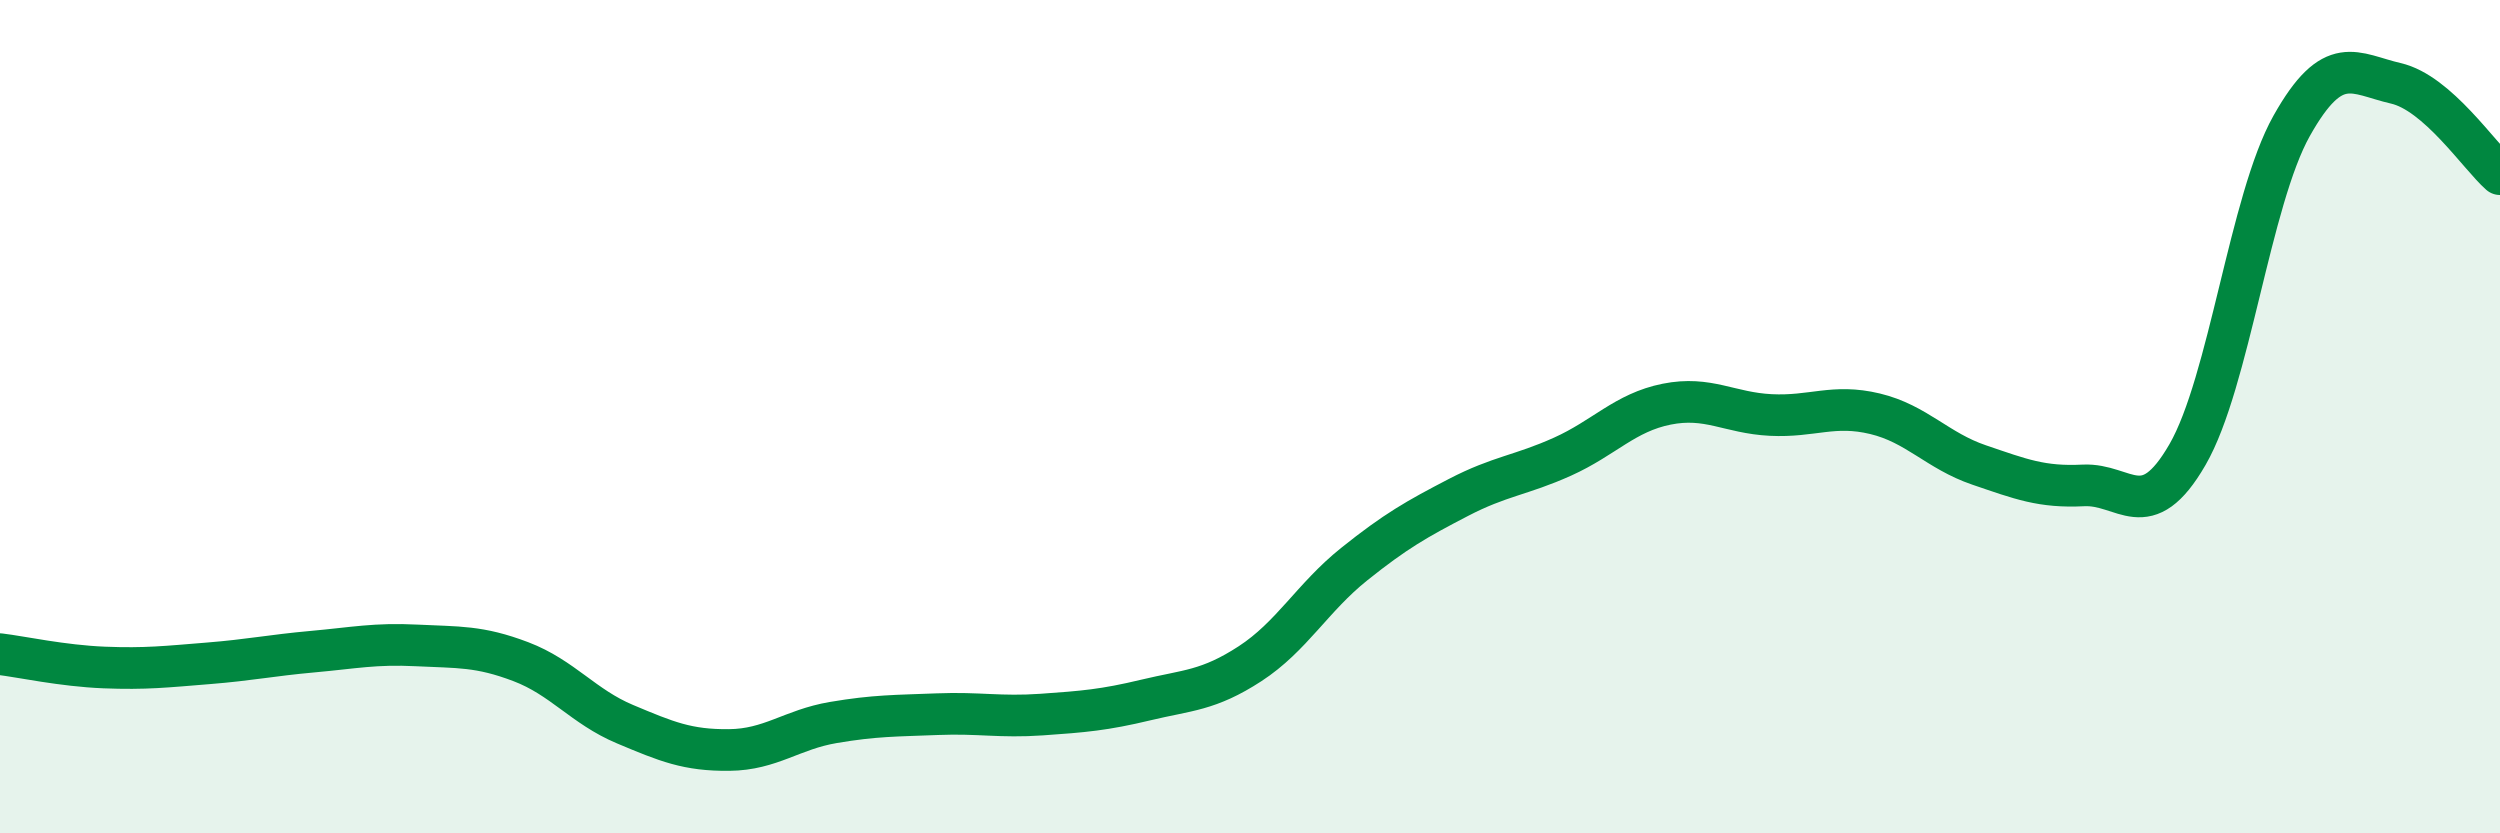
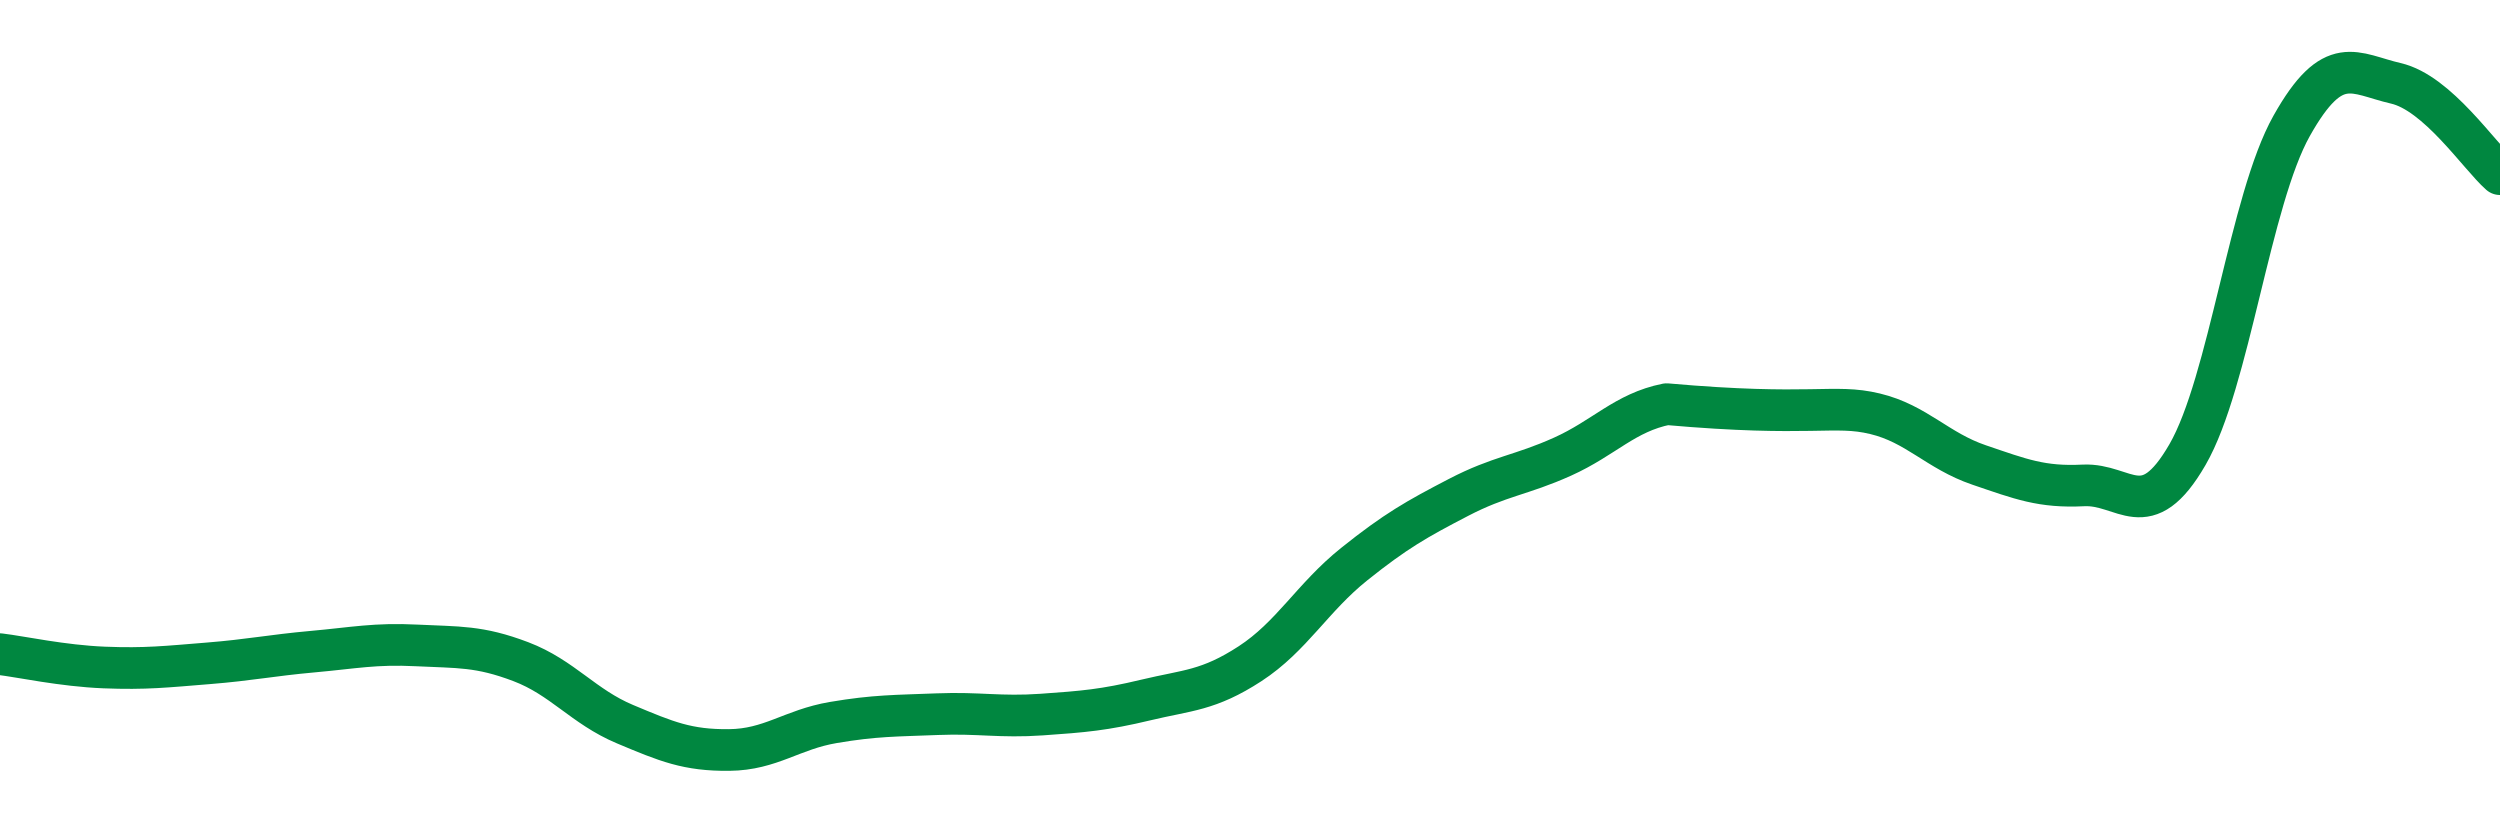
<svg xmlns="http://www.w3.org/2000/svg" width="60" height="20" viewBox="0 0 60 20">
-   <path d="M 0,15.7 C 0.5,15.76 1.5,15.98 2.5,16.02 C 3.5,16.06 4,16 5,15.92 C 6,15.84 6.5,15.73 7.5,15.64 C 8.5,15.55 9,15.44 10,15.49 C 11,15.54 11.5,15.5 12.5,15.88 C 13.5,16.26 14,16.96 15,17.38 C 16,17.8 16.5,18.01 17.5,18 C 18.5,17.99 19,17.51 20,17.34 C 21,17.17 21.5,17.18 22.5,17.14 C 23.5,17.1 24,17.22 25,17.15 C 26,17.08 26.5,17.04 27.5,16.8 C 28.5,16.56 29,16.58 30,15.93 C 31,15.28 31.5,14.34 32.5,13.54 C 33.5,12.74 34,12.46 35,11.94 C 36,11.42 36.5,11.41 37.5,10.96 C 38.5,10.51 39,9.9 40,9.7 C 41,9.5 41.5,9.91 42.5,9.96 C 43.5,10.01 44,9.69 45,9.93 C 46,10.17 46.5,10.82 47.5,11.16 C 48.5,11.5 49,11.7 50,11.65 C 51,11.6 51.5,12.64 52.5,10.91 C 53.5,9.18 54,4.8 55,3.02 C 56,1.24 56.5,1.77 57.5,2 C 58.5,2.23 59.5,3.74 60,4.18L60 20L0 20Z" fill="#008740" opacity="0.1" stroke-linecap="round" stroke-linejoin="round" />
-   <path d="M 0,15.7 C 0.5,15.76 1.5,15.98 2.5,16.02 C 3.5,16.06 4,16 5,15.92 C 6,15.84 6.5,15.73 7.5,15.64 C 8.5,15.55 9,15.44 10,15.49 C 11,15.54 11.5,15.5 12.5,15.88 C 13.5,16.26 14,16.96 15,17.38 C 16,17.8 16.5,18.01 17.5,18 C 18.5,17.99 19,17.51 20,17.34 C 21,17.17 21.5,17.18 22.5,17.14 C 23.5,17.1 24,17.22 25,17.15 C 26,17.08 26.5,17.04 27.5,16.8 C 28.5,16.56 29,16.58 30,15.93 C 31,15.28 31.5,14.34 32.5,13.54 C 33.5,12.74 34,12.46 35,11.94 C 36,11.42 36.5,11.41 37.5,10.96 C 38.5,10.51 39,9.9 40,9.7 C 41,9.5 41.5,9.91 42.5,9.96 C 43.5,10.01 44,9.69 45,9.93 C 46,10.17 46.5,10.82 47.5,11.16 C 48.5,11.5 49,11.7 50,11.65 C 51,11.6 51.5,12.64 52.5,10.91 C 53.5,9.18 54,4.8 55,3.02 C 56,1.24 56.5,1.77 57.5,2 C 58.5,2.23 59.5,3.74 60,4.18" stroke="#008740" stroke-width="1" fill="none" stroke-linecap="round" stroke-linejoin="round" />
+   <path d="M 0,15.7 C 0.5,15.76 1.5,15.98 2.5,16.02 C 3.5,16.06 4,16 5,15.92 C 6,15.84 6.5,15.73 7.5,15.64 C 8.5,15.55 9,15.44 10,15.49 C 11,15.54 11.5,15.5 12.5,15.88 C 13.5,16.26 14,16.96 15,17.38 C 16,17.8 16.5,18.01 17.5,18 C 18.5,17.99 19,17.51 20,17.34 C 21,17.17 21.5,17.18 22.5,17.14 C 23.5,17.1 24,17.22 25,17.15 C 26,17.08 26.5,17.04 27.5,16.8 C 28.5,16.56 29,16.58 30,15.93 C 31,15.28 31.5,14.34 32.5,13.54 C 33.5,12.74 34,12.46 35,11.94 C 36,11.42 36.5,11.41 37.5,10.96 C 38.5,10.51 39,9.9 40,9.7 C 43.5,10.01 44,9.69 45,9.93 C 46,10.17 46.5,10.82 47.5,11.16 C 48.5,11.5 49,11.7 50,11.65 C 51,11.6 51.5,12.64 52.5,10.91 C 53.5,9.18 54,4.8 55,3.02 C 56,1.24 56.5,1.77 57.5,2 C 58.5,2.23 59.5,3.74 60,4.18" stroke="#008740" stroke-width="1" fill="none" stroke-linecap="round" stroke-linejoin="round" />
</svg>